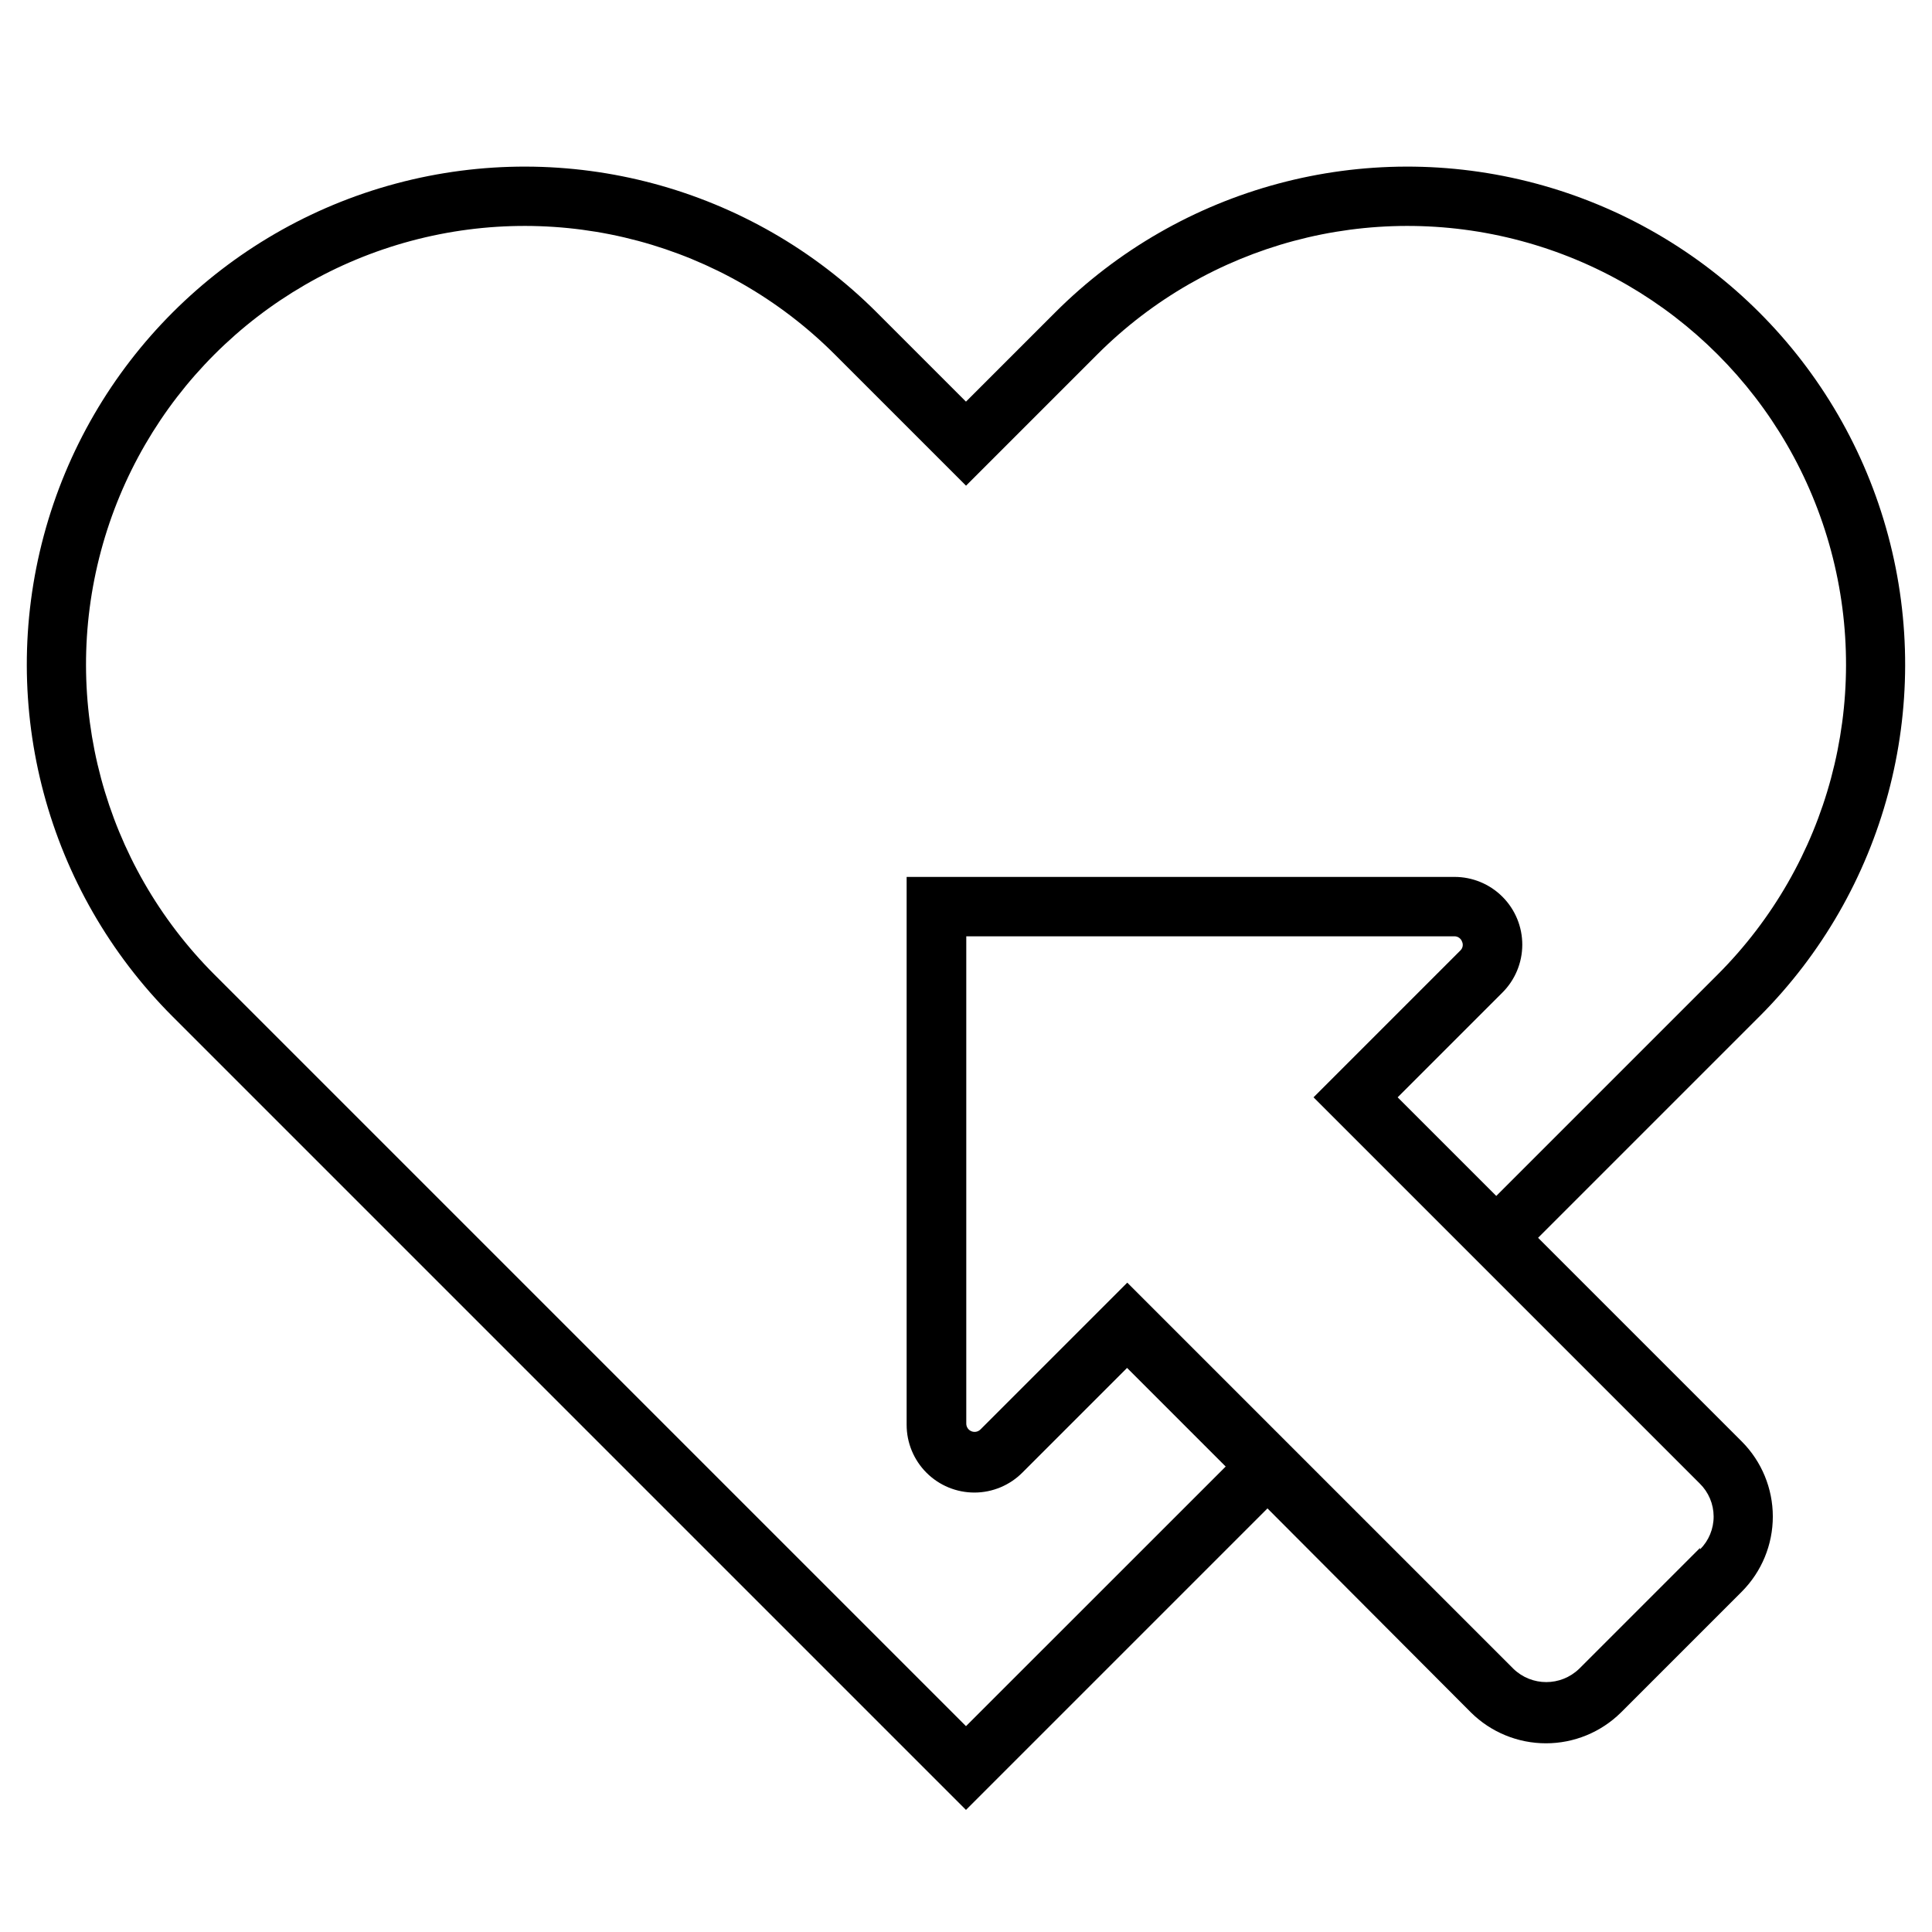
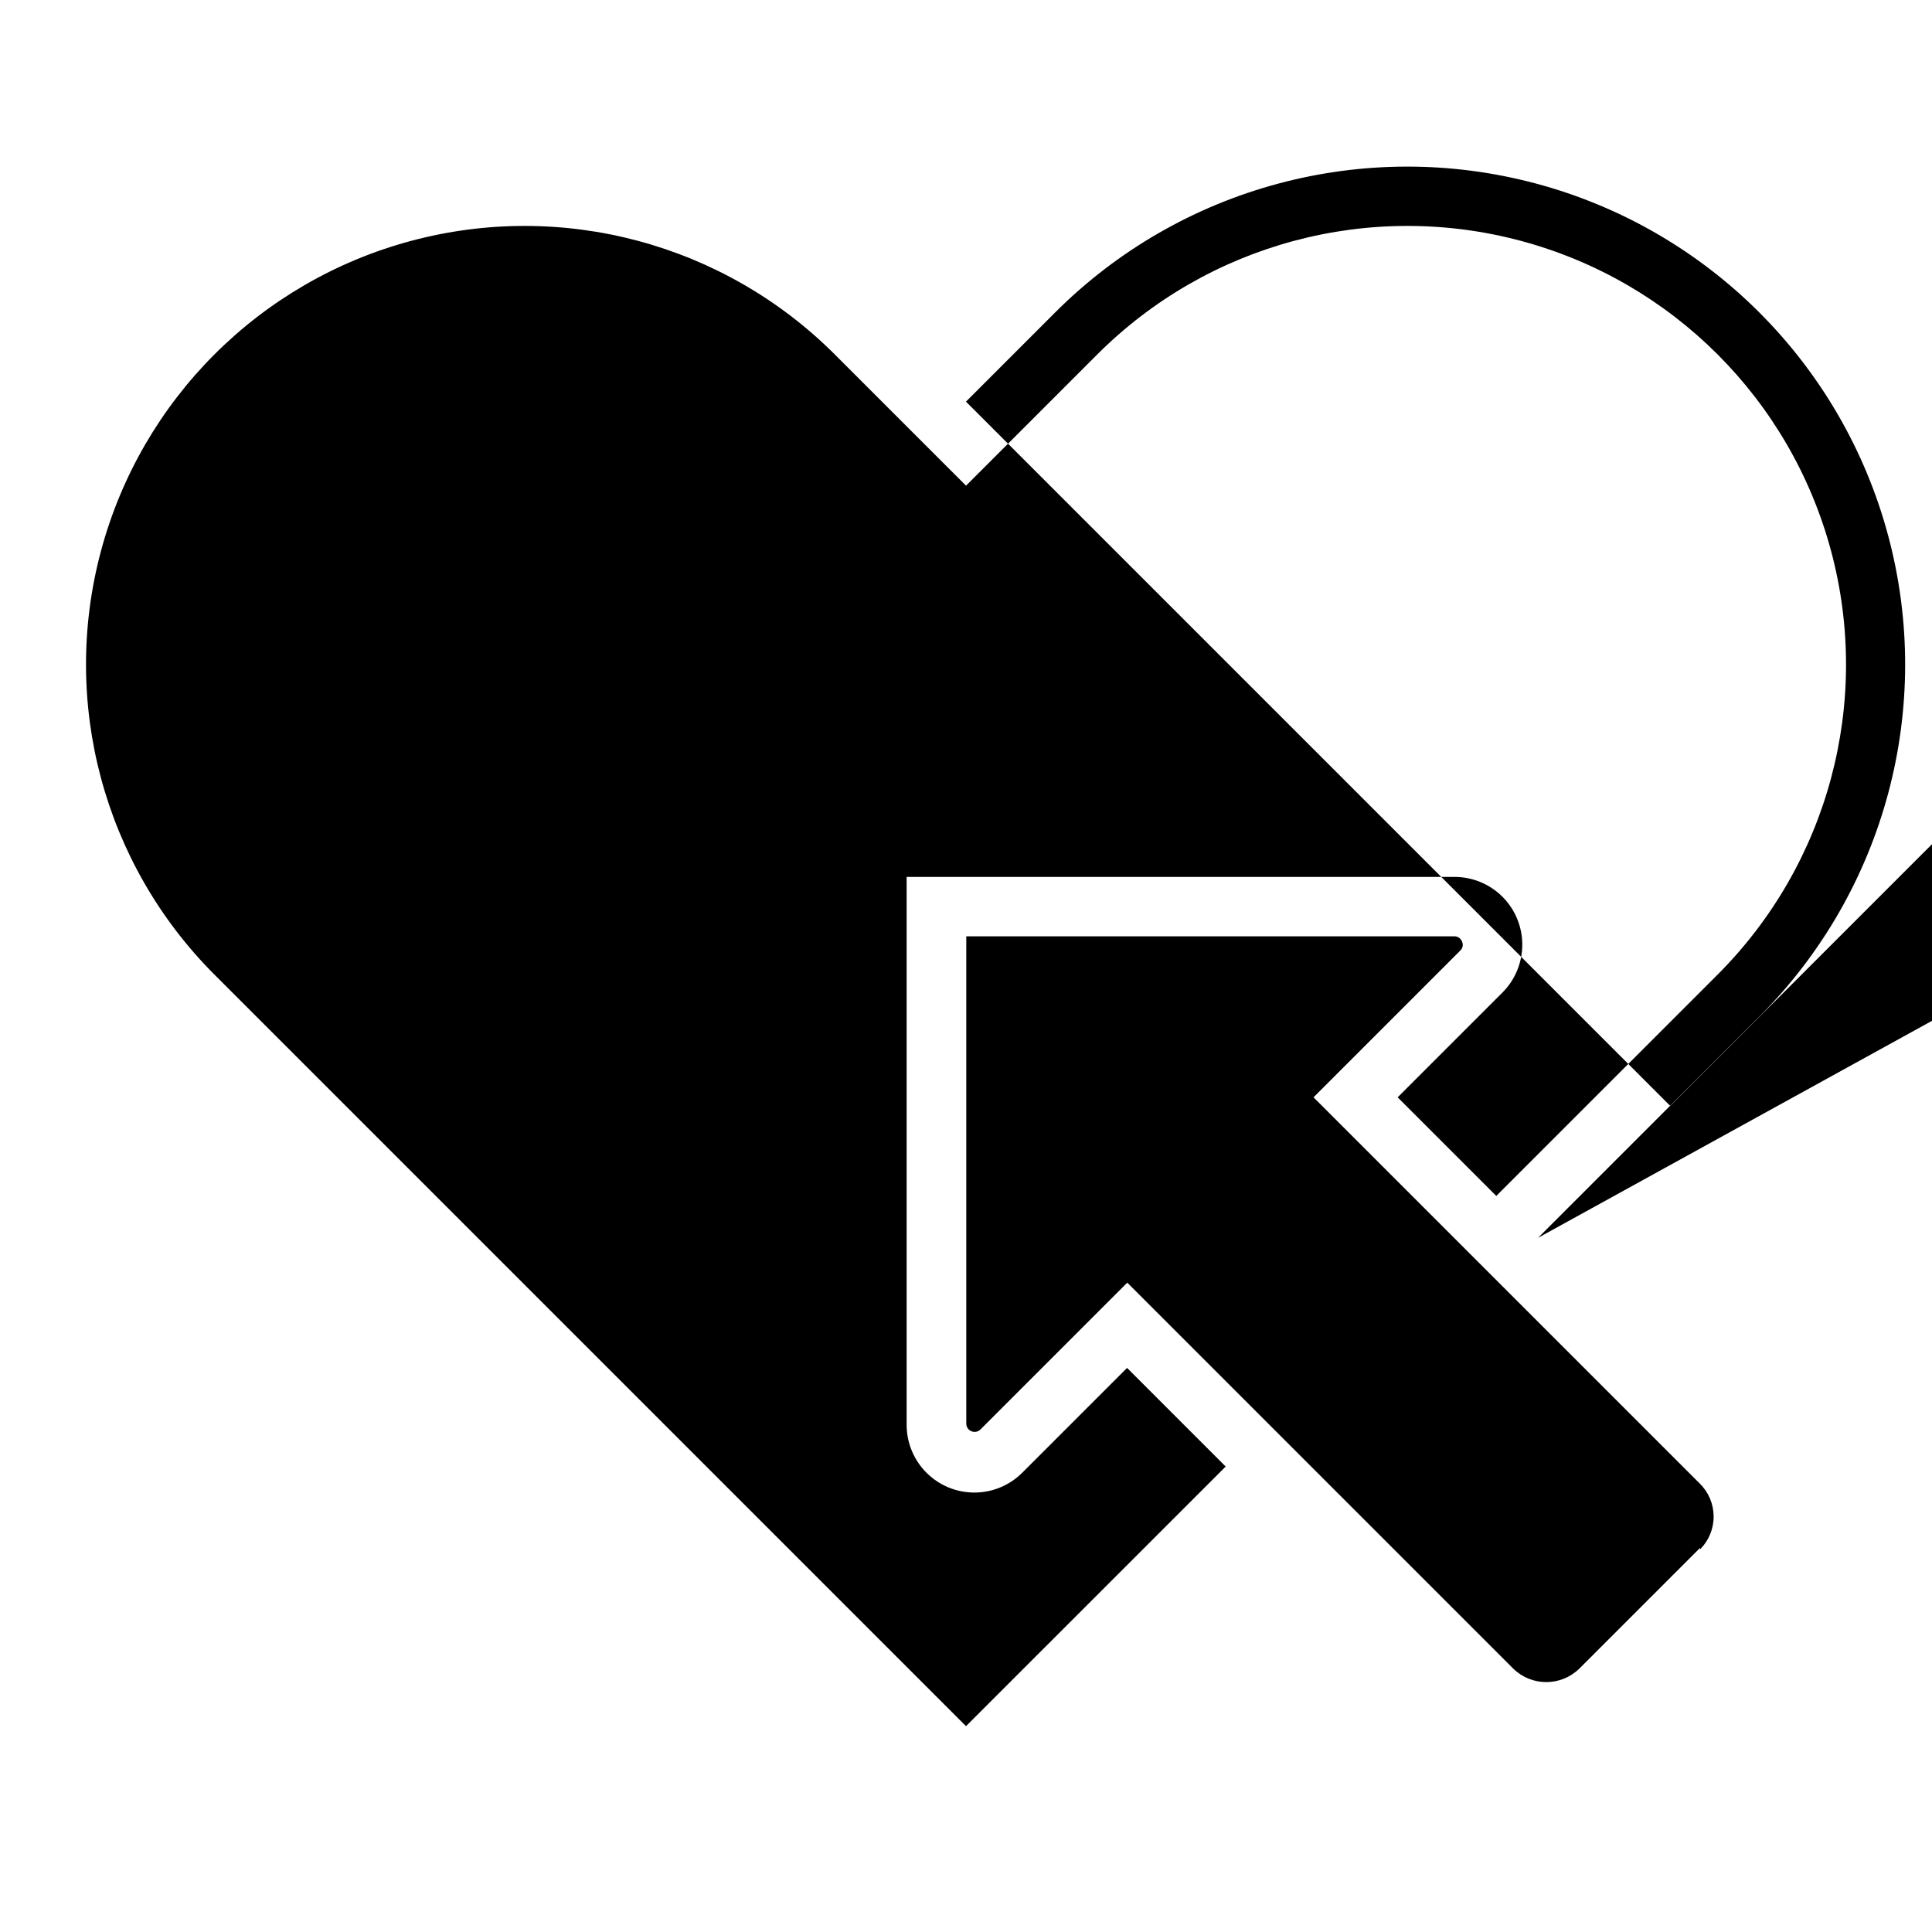
<svg xmlns="http://www.w3.org/2000/svg" fill="#000000" width="800px" height="800px" version="1.1" viewBox="144 144 512 512">
-   <path d="m551.61 472.03 58.648-58.648v0.004c33.324-33.344 46.332-81.93 34.121-127.46-12.207-45.531-47.785-81.09-93.32-93.281-45.539-12.191-94.121 0.836-127.45 34.176l-23.617 23.617-23.617-23.617h0.004c-33.328-33.34-81.91-46.367-127.45-34.176-45.535 12.191-81.109 47.75-93.32 93.281-12.211 45.535 0.797 94.121 34.125 127.46l210.26 210.26 79.898-79.902 53.926 54.082c5.289 5.234 12.434 8.168 19.875 8.168 7.445 0 14.586-2.934 19.879-8.168l32.039-32.039c5.254-5.281 8.203-12.43 8.203-19.879s-2.949-14.594-8.203-19.875zm-151.61 129.42-199.16-199.16c-29.359-29.363-40.828-72.156-30.082-112.27 10.75-40.109 42.078-71.438 82.184-82.184 40.109-10.746 82.906 0.719 112.27 30.082l34.797 34.793 34.793-34.793c29.363-29.363 72.156-40.828 112.27-30.082 40.109 10.746 71.438 42.074 82.184 82.184 10.746 40.109-0.719 82.902-30.082 112.27l-58.648 58.648-26.137-26.137 27.711-27.711h0.004c3.391-3.359 5.305-7.934 5.316-12.707 0.012-4.777-1.879-9.359-5.258-12.734-3.375-3.379-7.957-5.269-12.734-5.258h-145.16v145.16c-0.012 4.773 1.879 9.359 5.258 12.734 3.375 3.379 7.957 5.269 12.734 5.258 4.773-0.012 9.348-1.926 12.711-5.32l27.711-27.711 26.137 26.137zm194.52-47.23-32.039 32.039-0.004-0.004c-4.852 4.688-12.547 4.688-17.398 0l-102.34-102.34-38.887 38.887c-0.629 0.645-1.59 0.84-2.422 0.492-0.832-0.344-1.371-1.164-1.355-2.066v-129.1h129.34c0.918-0.016 1.742 0.555 2.047 1.418 0.371 0.809 0.18 1.762-0.473 2.363l-38.887 38.887 102.34 102.34c2.348 2.297 3.676 5.438 3.691 8.723 0.016 3.281-1.285 6.438-3.613 8.754z" />
+   <path d="m551.61 472.03 58.648-58.648v0.004c33.324-33.344 46.332-81.93 34.121-127.46-12.207-45.531-47.785-81.09-93.32-93.281-45.539-12.191-94.121 0.836-127.45 34.176l-23.617 23.617-23.617-23.617h0.004l210.26 210.26 79.898-79.902 53.926 54.082c5.289 5.234 12.434 8.168 19.875 8.168 7.445 0 14.586-2.934 19.879-8.168l32.039-32.039c5.254-5.281 8.203-12.43 8.203-19.879s-2.949-14.594-8.203-19.875zm-151.61 129.42-199.16-199.16c-29.359-29.363-40.828-72.156-30.082-112.27 10.75-40.109 42.078-71.438 82.184-82.184 40.109-10.746 82.906 0.719 112.27 30.082l34.797 34.793 34.793-34.793c29.363-29.363 72.156-40.828 112.27-30.082 40.109 10.746 71.438 42.074 82.184 82.184 10.746 40.109-0.719 82.902-30.082 112.27l-58.648 58.648-26.137-26.137 27.711-27.711h0.004c3.391-3.359 5.305-7.934 5.316-12.707 0.012-4.777-1.879-9.359-5.258-12.734-3.375-3.379-7.957-5.269-12.734-5.258h-145.16v145.16c-0.012 4.773 1.879 9.359 5.258 12.734 3.375 3.379 7.957 5.269 12.734 5.258 4.773-0.012 9.348-1.926 12.711-5.32l27.711-27.711 26.137 26.137zm194.52-47.23-32.039 32.039-0.004-0.004c-4.852 4.688-12.547 4.688-17.398 0l-102.34-102.34-38.887 38.887c-0.629 0.645-1.59 0.84-2.422 0.492-0.832-0.344-1.371-1.164-1.355-2.066v-129.1h129.34c0.918-0.016 1.742 0.555 2.047 1.418 0.371 0.809 0.18 1.762-0.473 2.363l-38.887 38.887 102.34 102.34c2.348 2.297 3.676 5.438 3.691 8.723 0.016 3.281-1.285 6.438-3.613 8.754z" />
</svg>